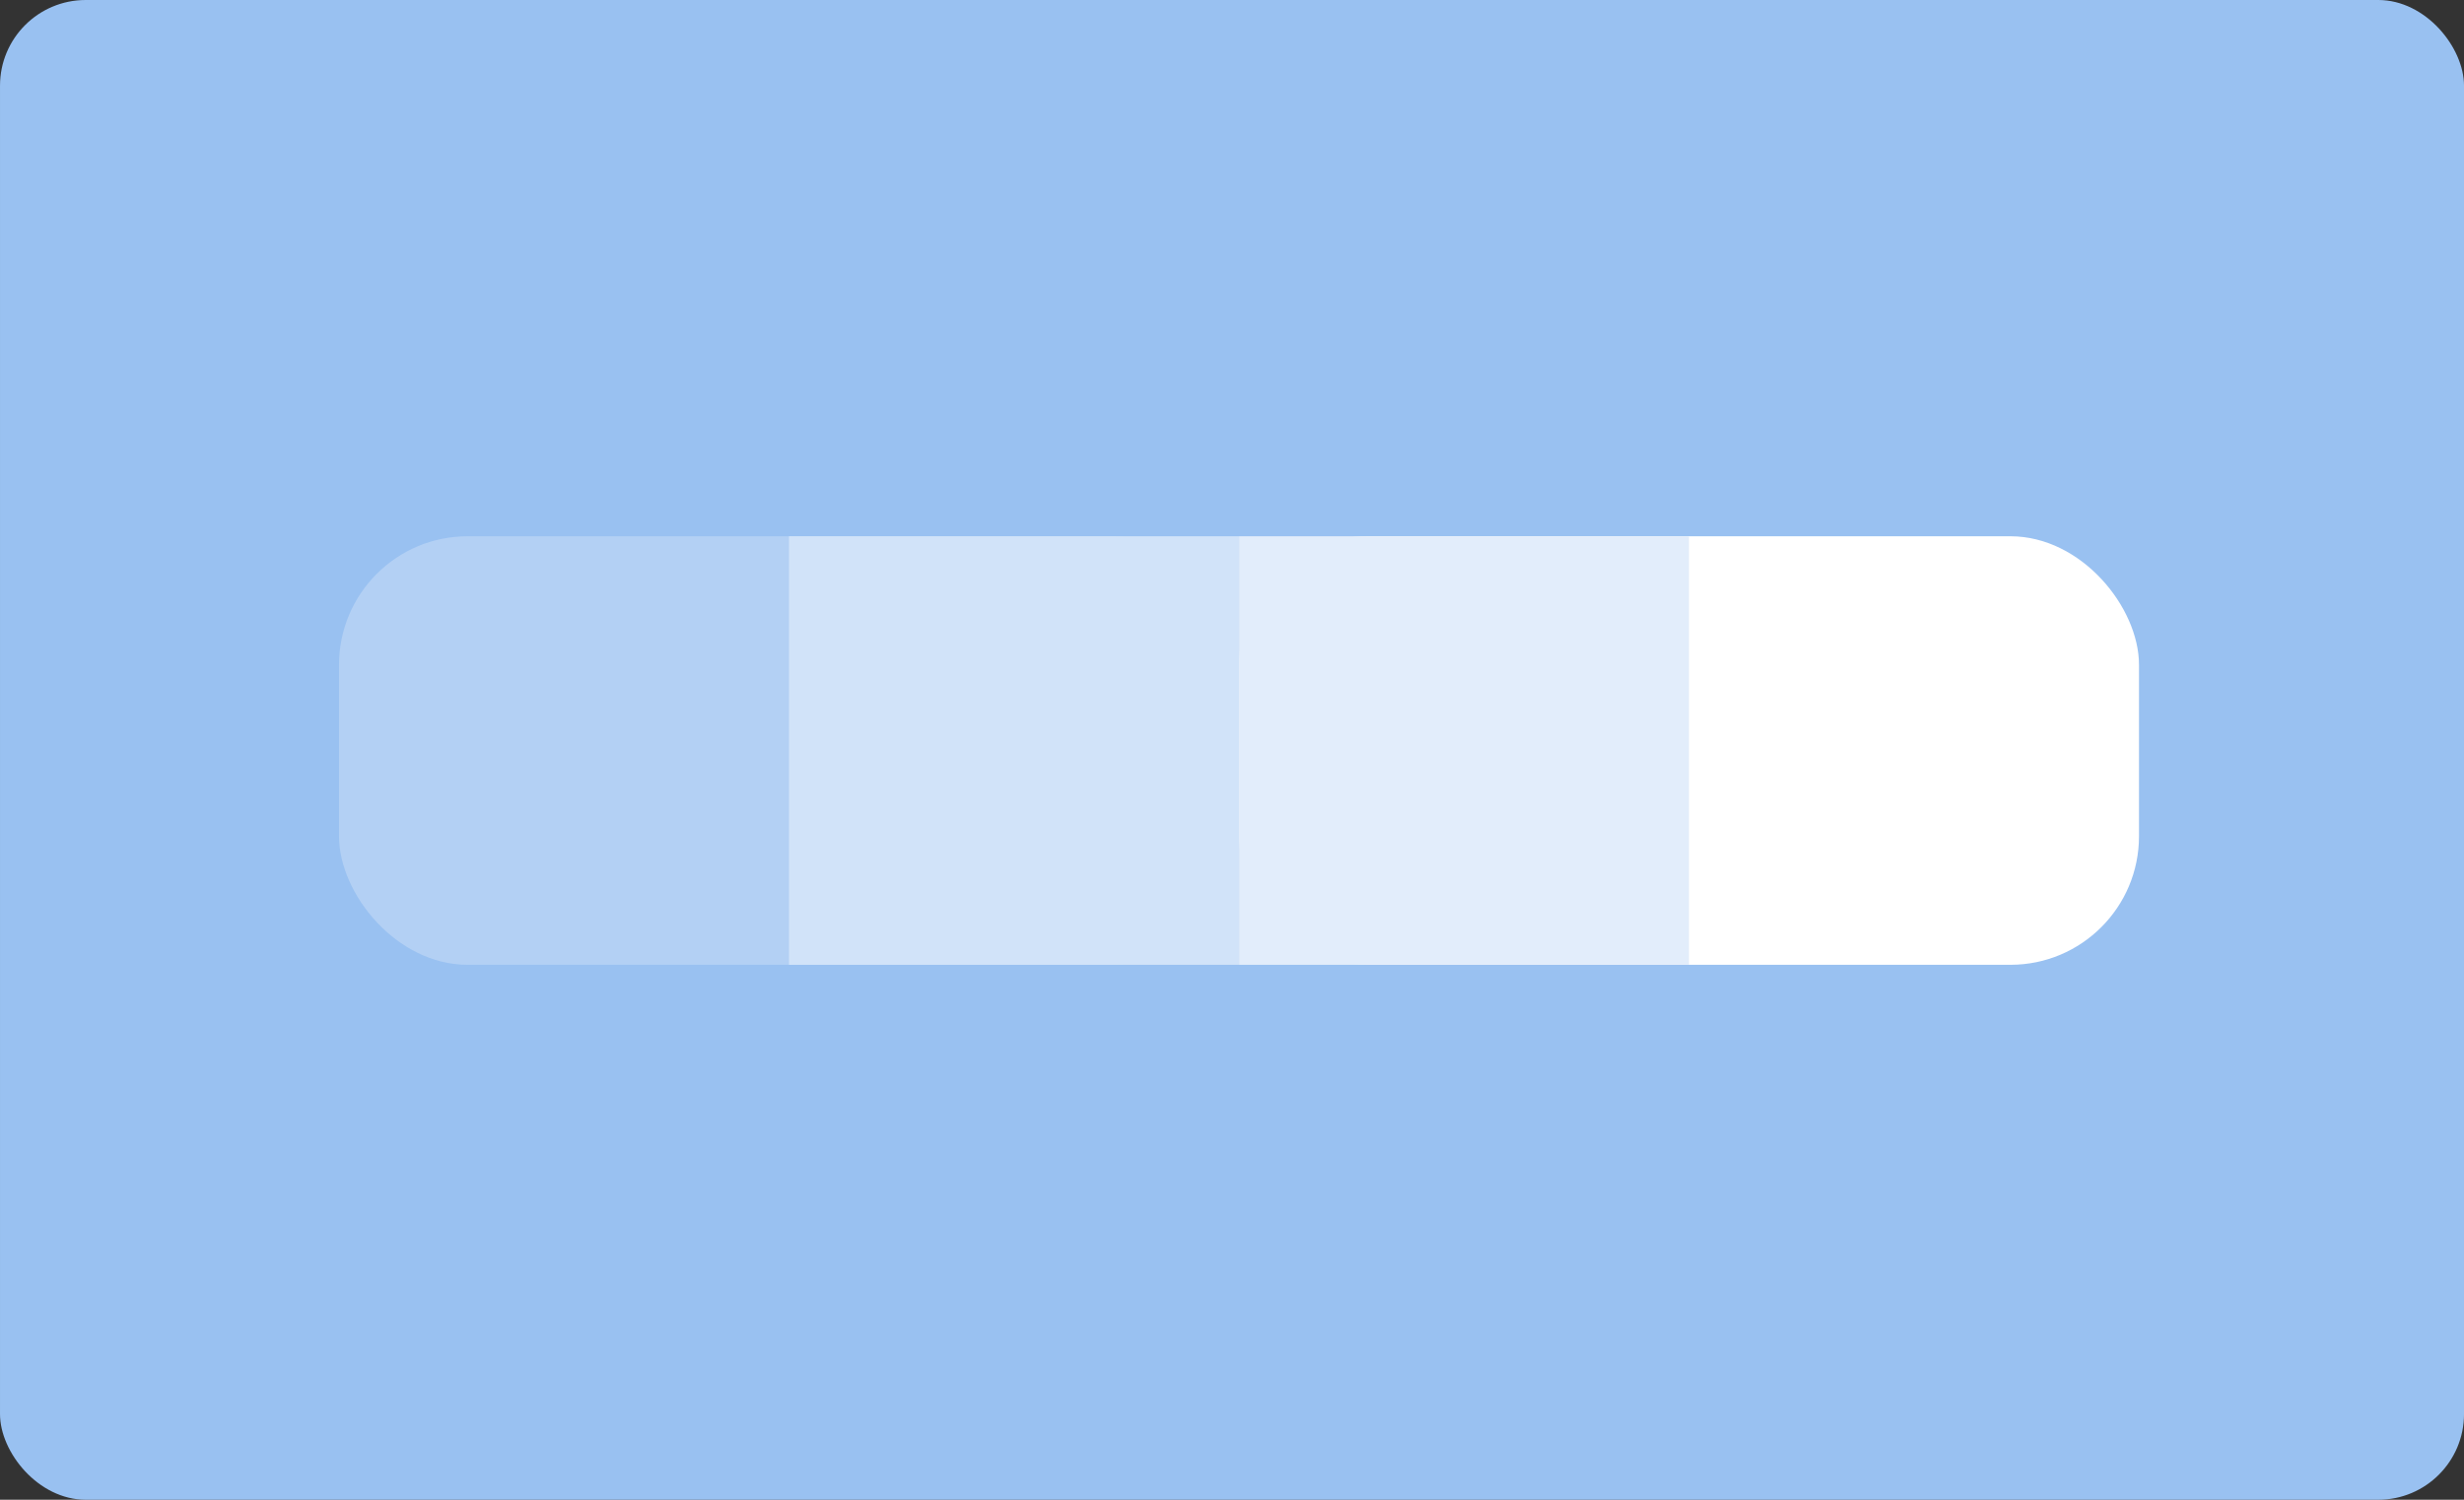
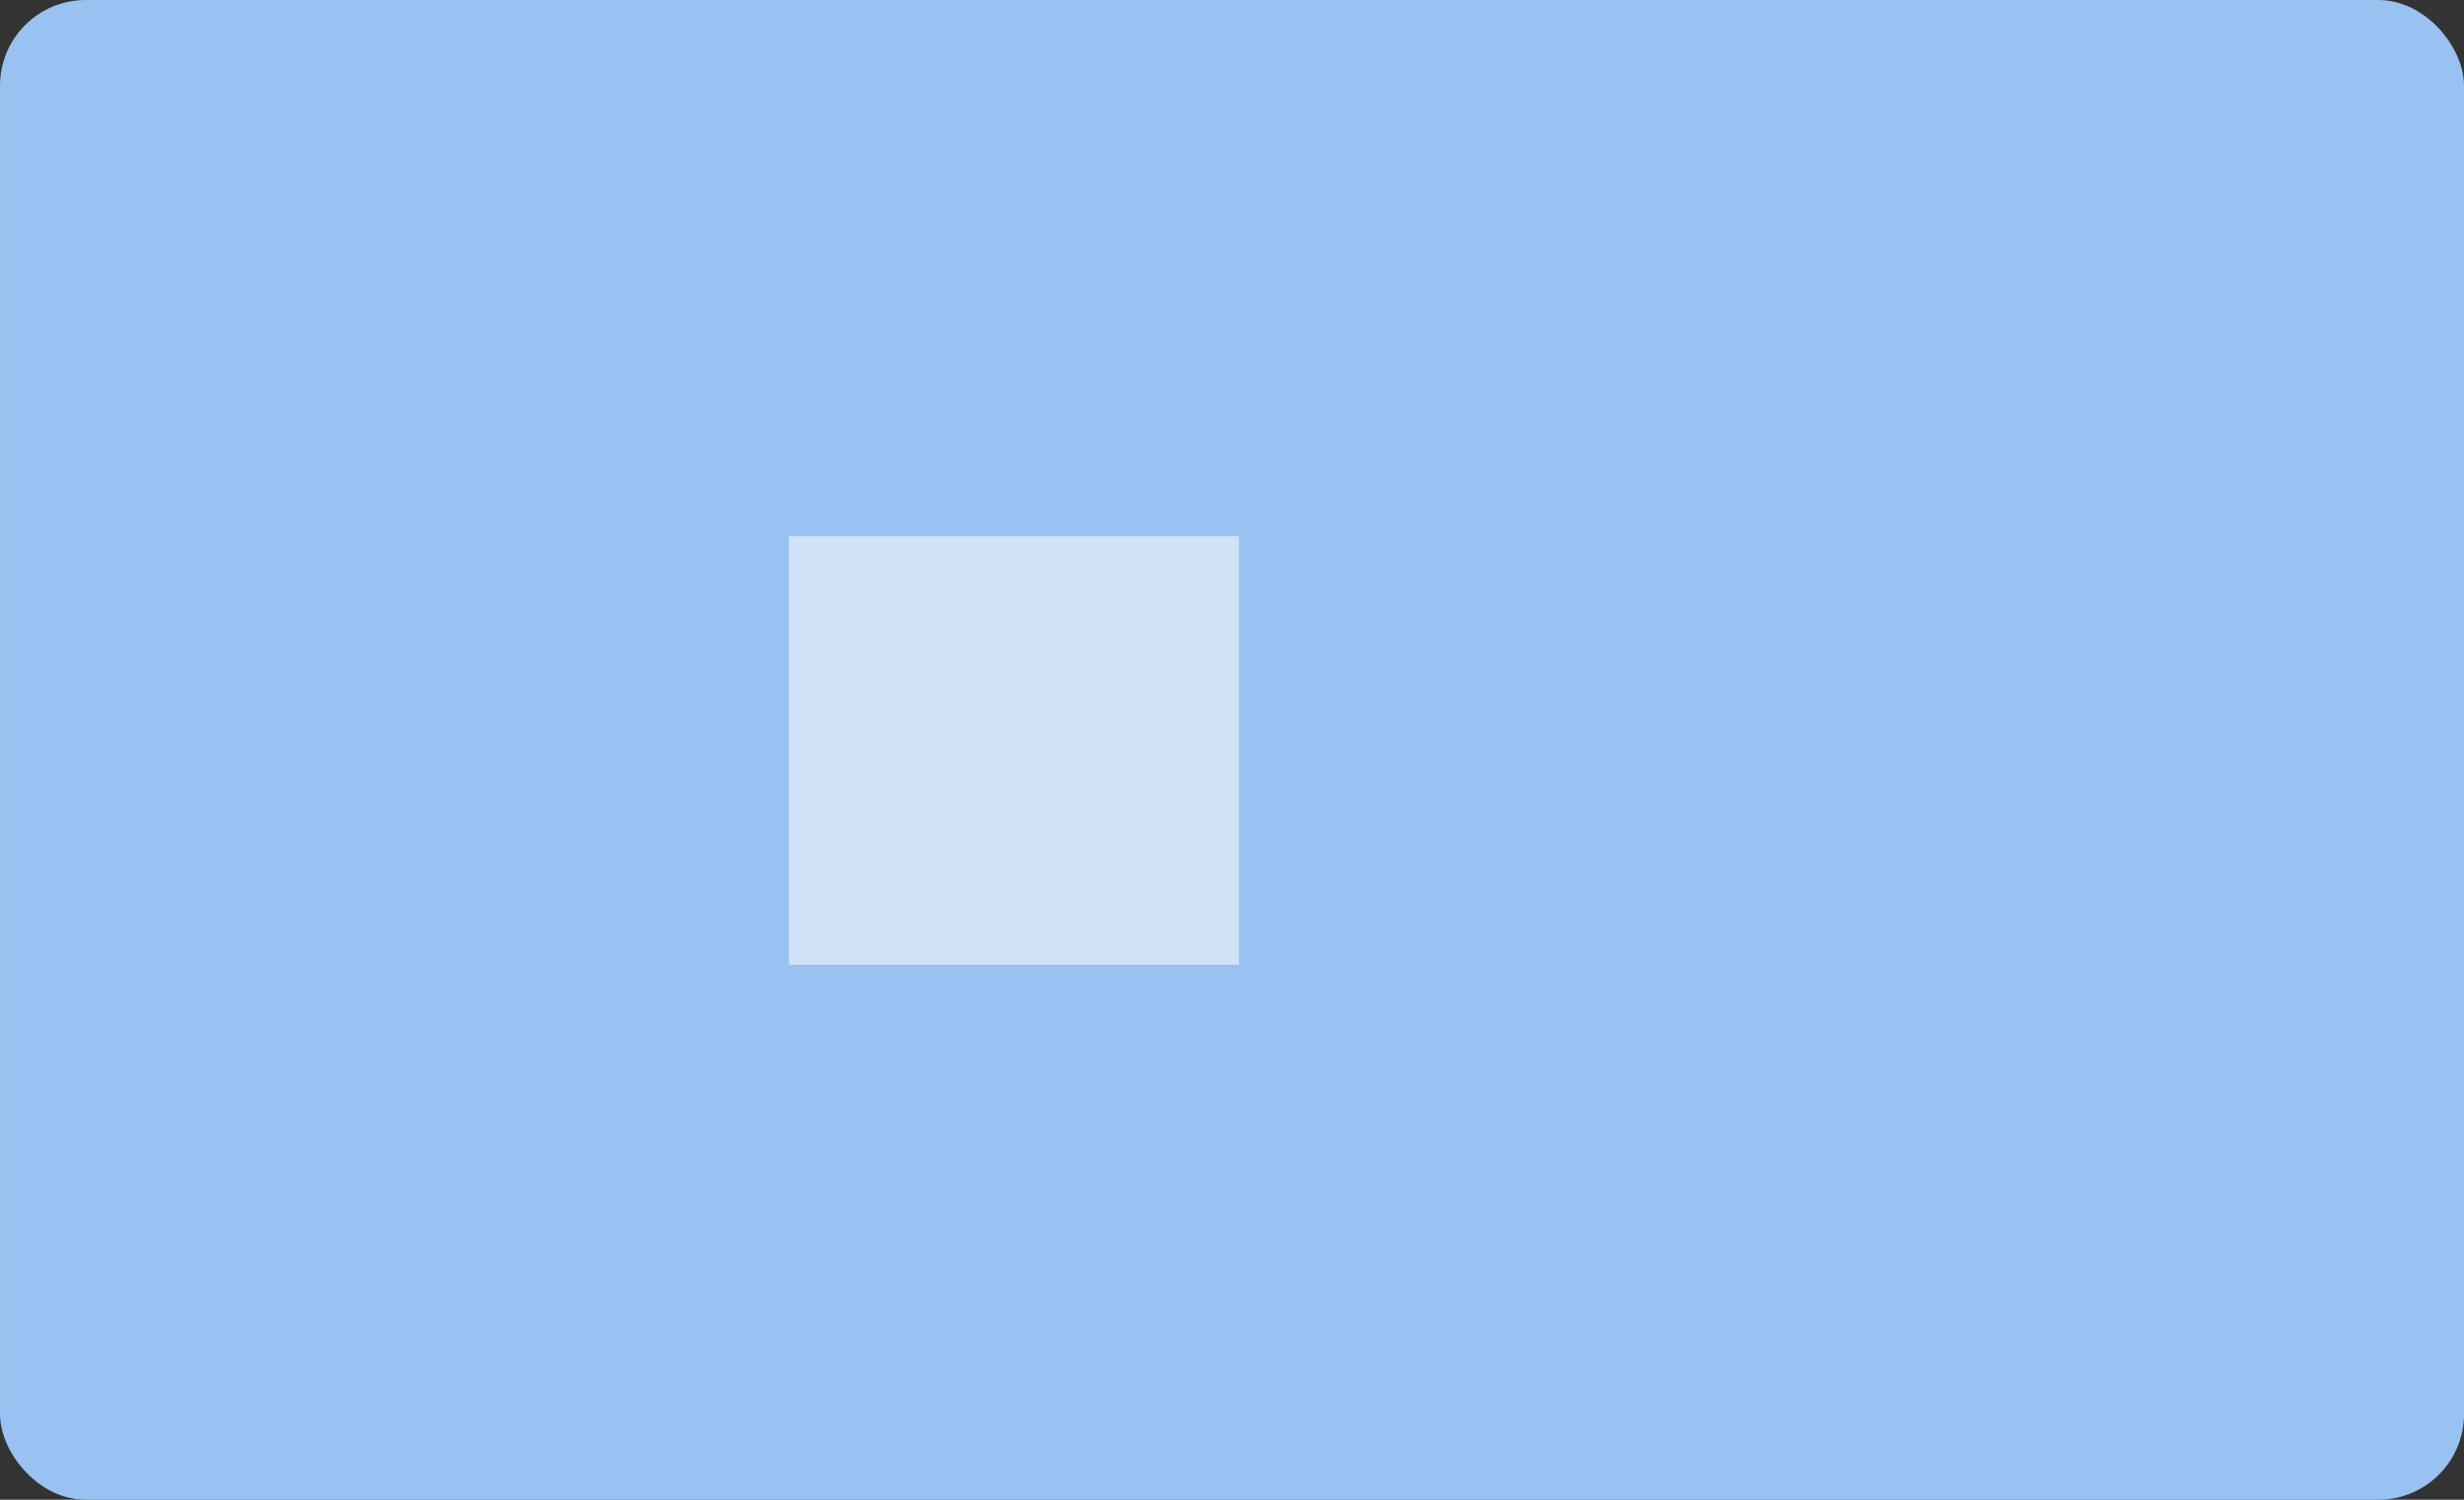
<svg xmlns="http://www.w3.org/2000/svg" height="140" width="230">
  <rect width="100%" height="100%" fill="#333333" stroke="none" />
  <defs>
    <filter id="a" height="1" width="1" x="0" y="0">
      <feColorMatrix in="SourceGraphic" values="0 0 0 0 1 0 0 0 0 1 0 0 0 0 1 0 0 0 1 0" />
    </filter>
  </defs>
  <rect style="fill:#99c1f1;stroke:none;stroke-width:18;stroke-linecap:round;stroke-dashoffset:26.4" width="230" height="140" x=".001" ry="8" rx="8" />
  <g transform="matrix(3.78 0 0 3.78 -5115.013 -430)" fill="#fff">
-     <rect width="22.225" height="10.583" x="1361.55" y="127" rx="3.175" ry="3.175" style="fill:#b3d0f4;fill-opacity:1;stroke:none;stroke-width:.529;stroke-miterlimit:4;stroke-dasharray:none" />
-     <rect width="22.225" height="10.583" x="1383.774" y="127" rx="3.175" ry="3.175" style="fill:#fff;fill-opacity:1;stroke:none;stroke-width:.529;stroke-miterlimit:4;stroke-dasharray:none" />
-     <path style="fill:#e2edfb;fill-opacity:1;stroke:none;stroke-width:.529;stroke-miterlimit:4;stroke-dasharray:none" d="M1383.774 127h11.112v10.583h-11.112z" />
+     <path style="fill:#e2edfb;fill-opacity:1;stroke:none;stroke-width:.529;stroke-miterlimit:4;stroke-dasharray:none" d="M1383.774 127h11.112h-11.112z" />
    <path style="fill:#d1e3f9;fill-opacity:1;stroke:none;stroke-width:.529;stroke-miterlimit:4;stroke-dasharray:none" d="M1372.662 127h11.112v10.583h-11.112z" />
  </g>
</svg>